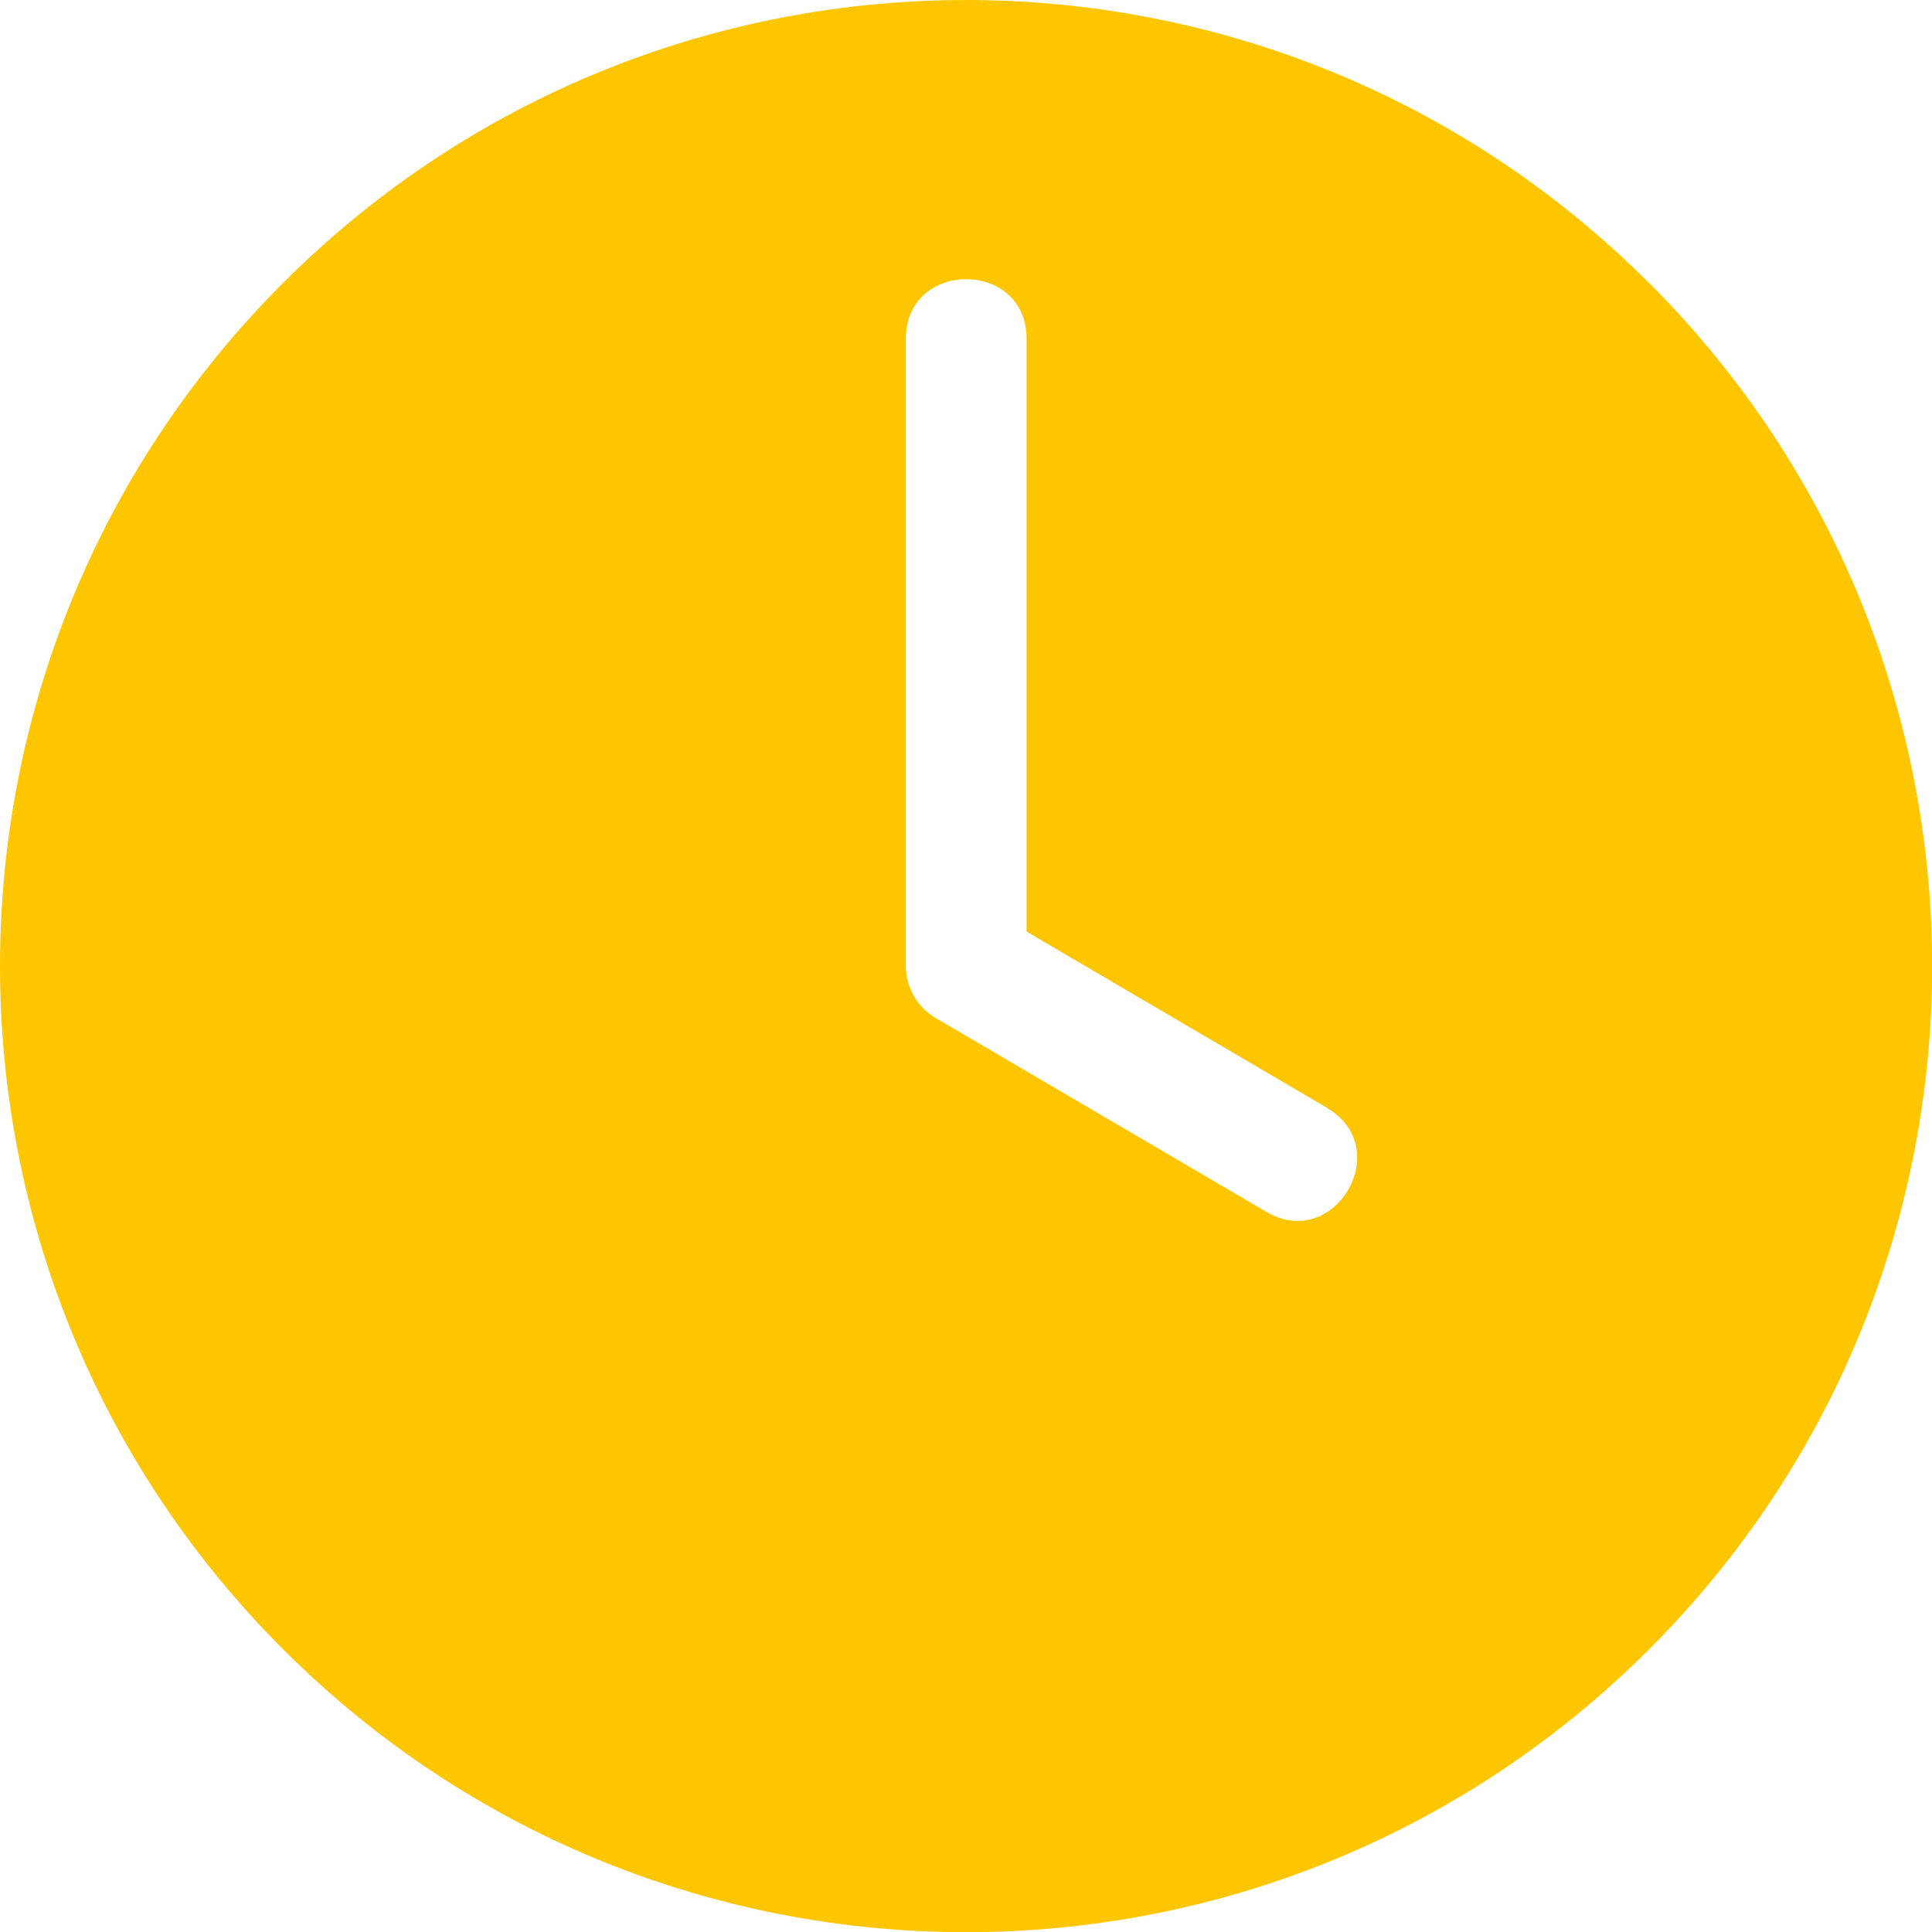
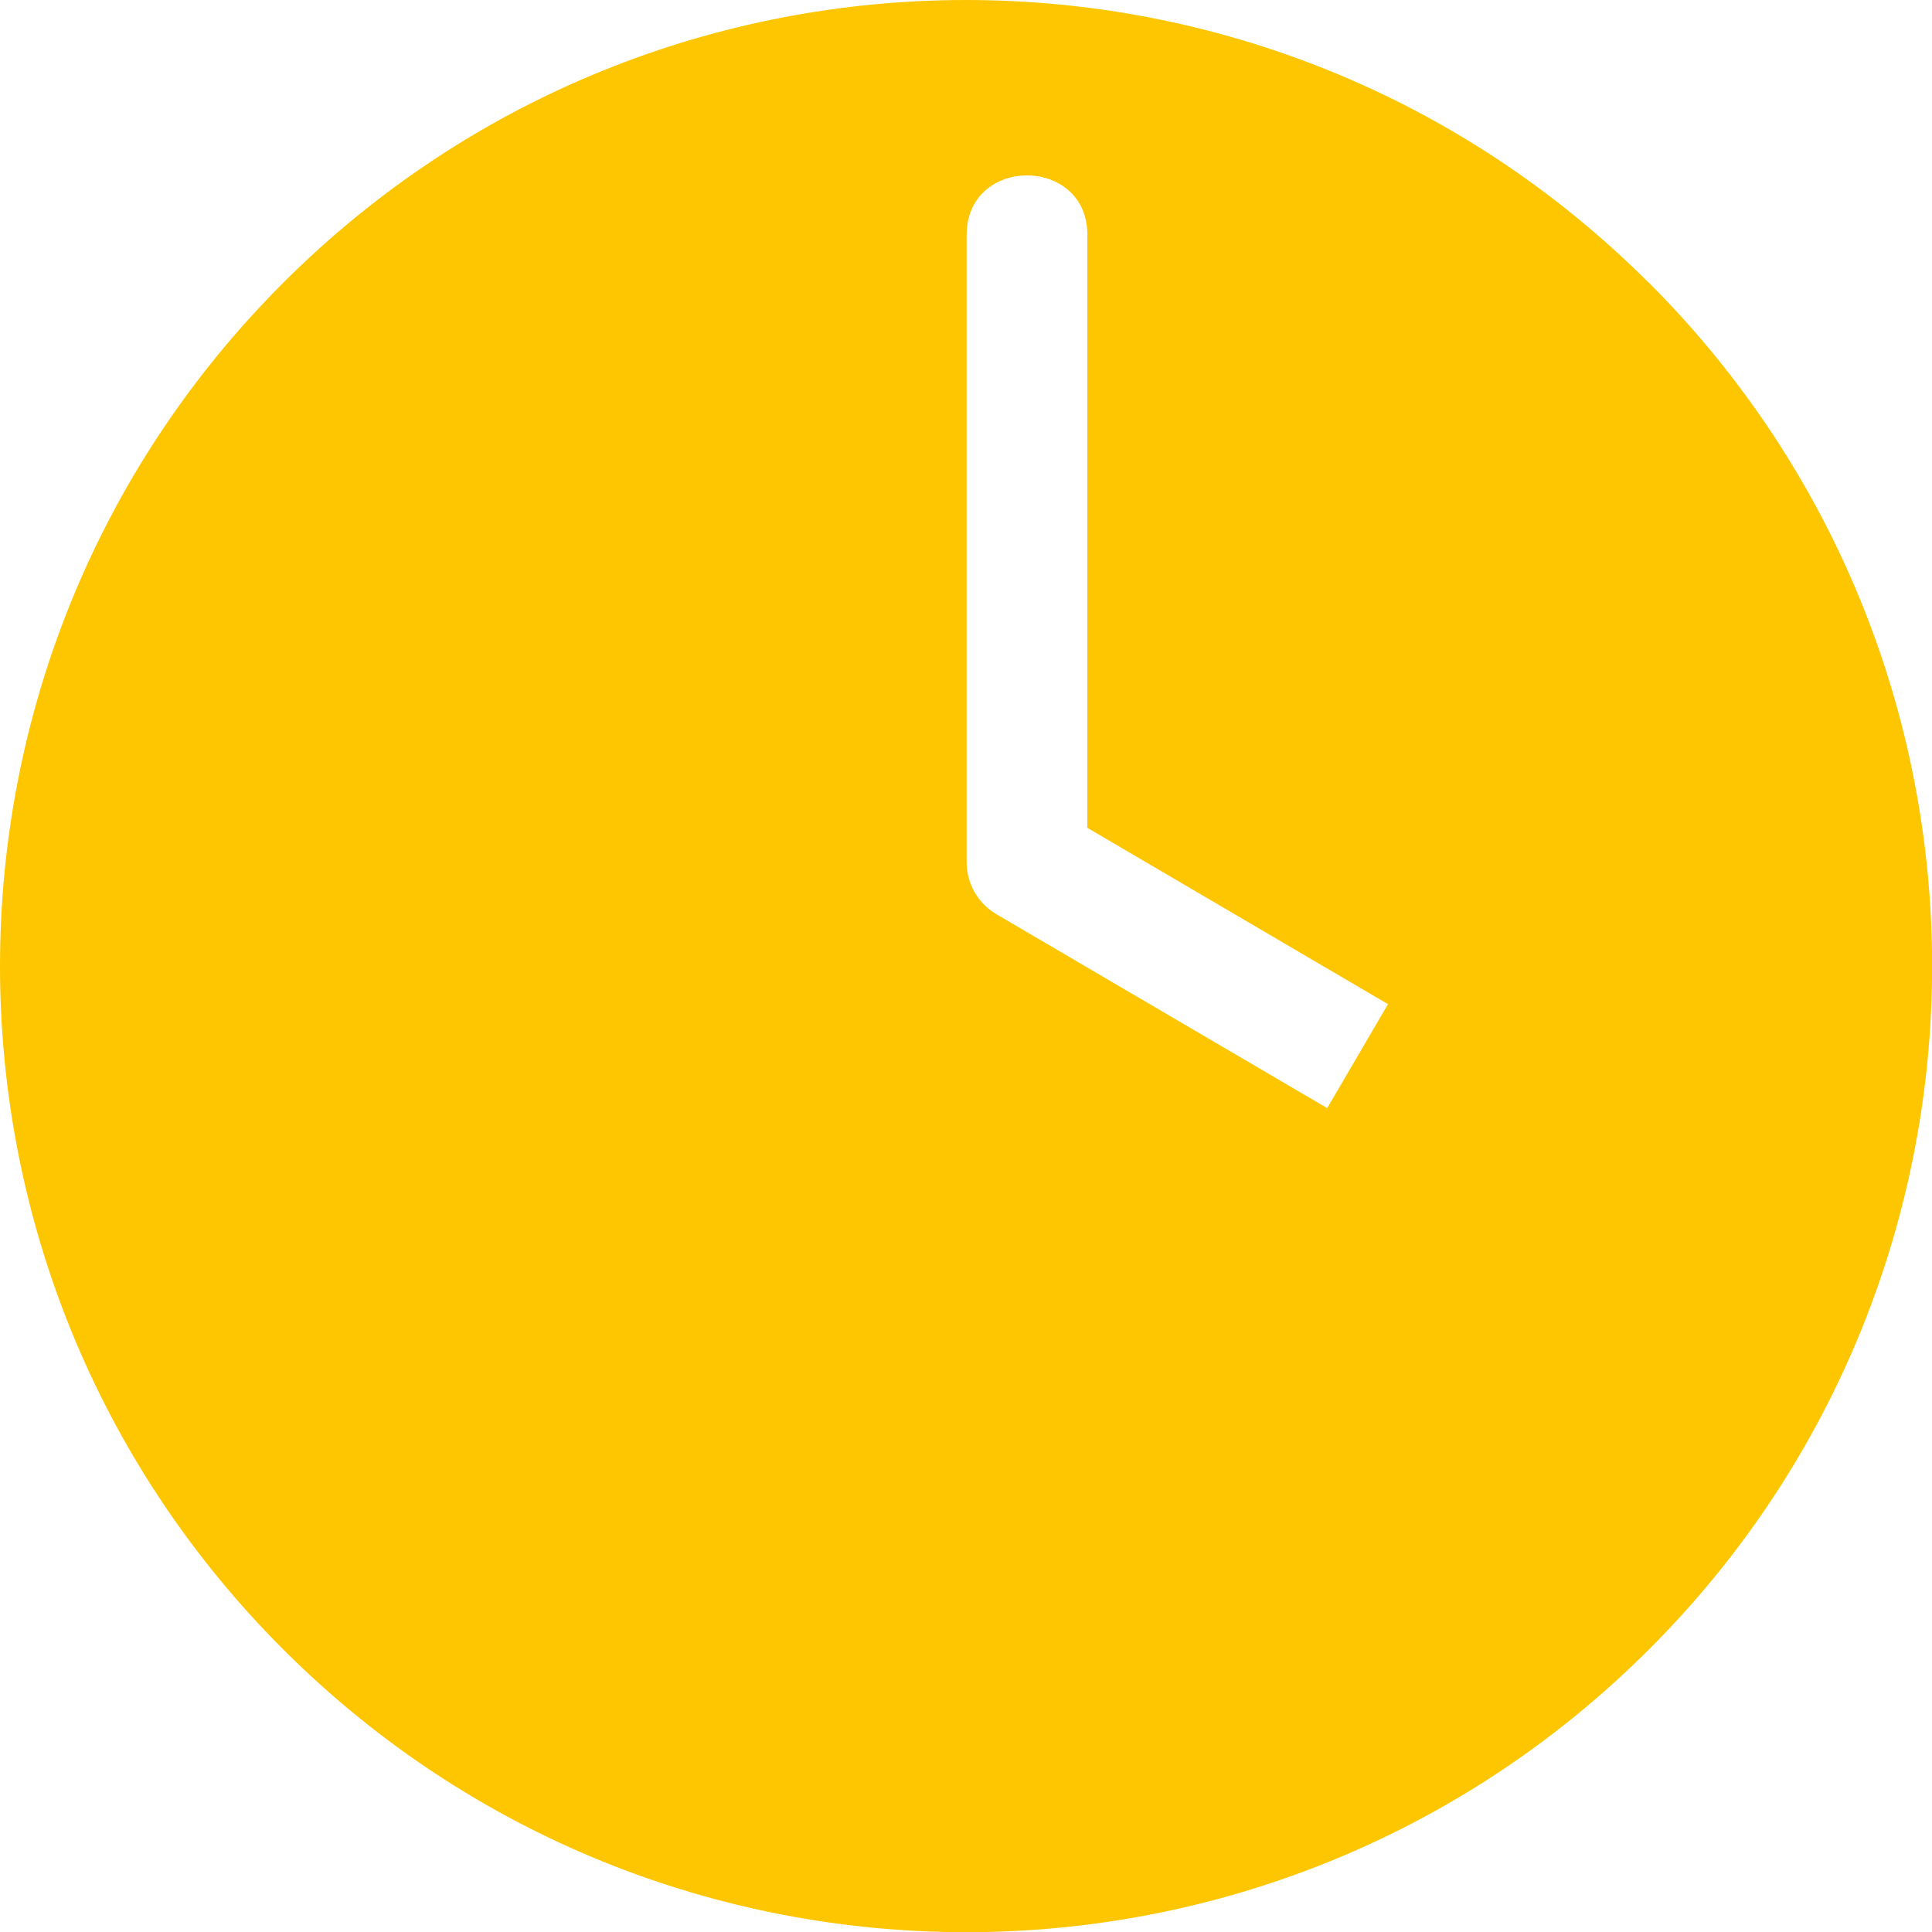
<svg xmlns="http://www.w3.org/2000/svg" id="Layer_2" data-name="Layer 2" viewBox="0 0 92.16 92.16">
  <defs>
    <style>
      .cls-1 {
        fill: #fdc600;
        fill-rule: evenodd;
      }
    </style>
  </defs>
  <g id="Layer_1-2" data-name="Layer 1">
-     <path class="cls-1" d="M78.66,13.5C60.67-4.5,31.49-4.5,13.5,13.5c-18,18-18,47.17,0,65.17,18,18,47.17,18,65.17,0s17.99-47.17,0-65.17ZM63.31,52.86c3.26,1.91.36,6.86-2.9,4.95l-15.78-9.25c-.91-.54-1.42-1.49-1.42-2.48h0v-29.92c0-3.79,5.76-3.79,5.76,0v28.28l14.34,8.41Z" />
+     <path class="cls-1" d="M78.66,13.5C60.67-4.5,31.49-4.5,13.5,13.5c-18,18-18,47.17,0,65.17,18,18,47.17,18,65.17,0s17.99-47.17,0-65.17ZM63.31,52.86l-15.78-9.25c-.91-.54-1.42-1.49-1.42-2.48h0v-29.92c0-3.79,5.76-3.79,5.76,0v28.28l14.34,8.41Z" />
  </g>
</svg>